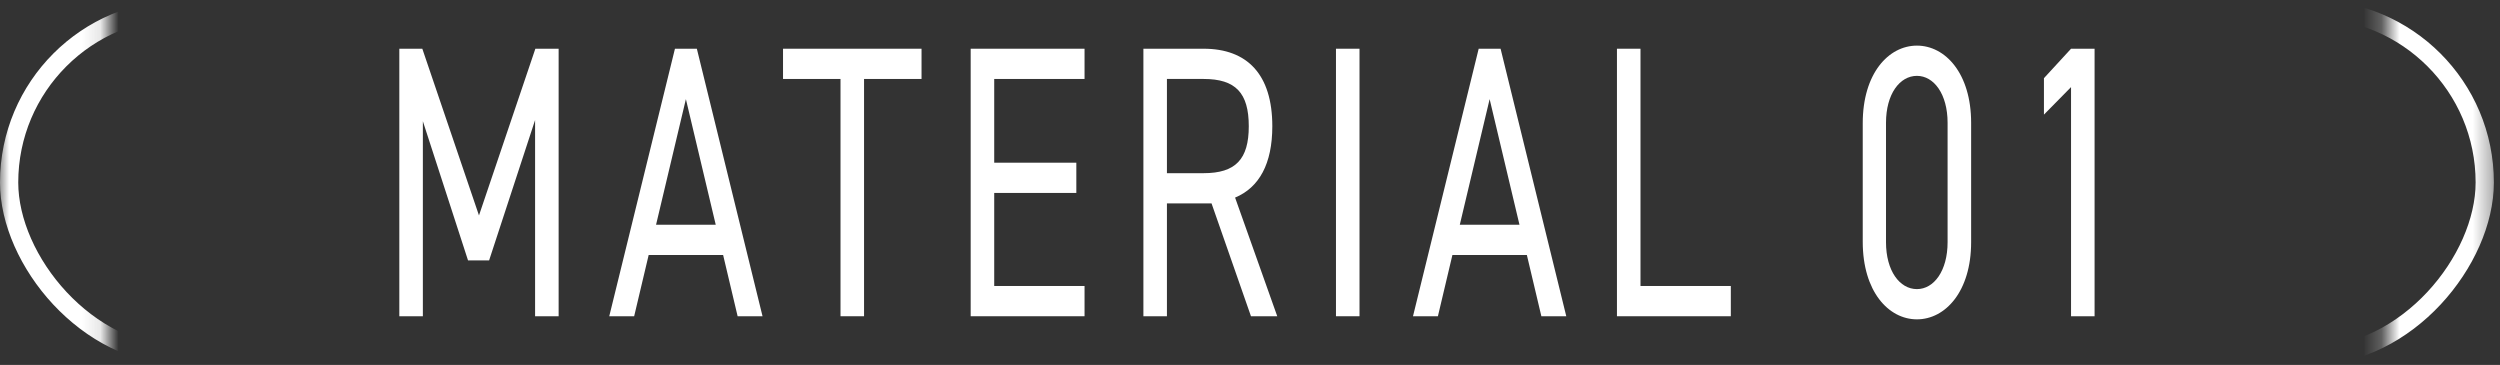
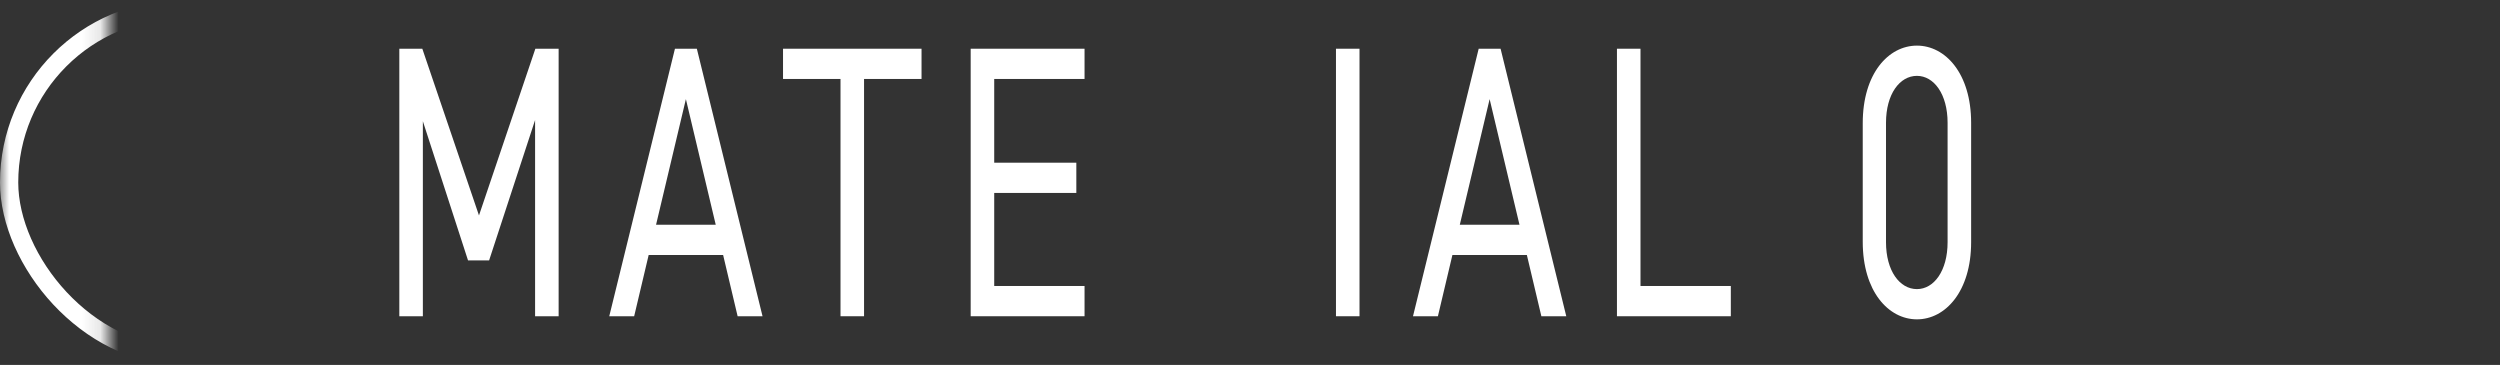
<svg xmlns="http://www.w3.org/2000/svg" width="137" height="20" viewBox="0 0 137 20" fill="none">
  <rect x="0" y="0" width="137" height="20" fill="#333333" stroke="none" />
  <mask id="mask0_197_105" style="mask-type:alpha" maskUnits="userSpaceOnUse" x="0" y="0" width="6" height="20">
    <rect width="5.882" height="20" fill="#D9D9D9" />
  </mask>
  <g mask="url(#mask0_197_105)">
    <rect x="0.5" y="0.5" width="114.294" height="19" rx="9.5" stroke="white" />
  </g>
-   <path d="M114.783 2.67V17.33H113.493V4.773L112.008 6.281V4.284L113.493 2.67H114.783Z" fill="white" />
  <path d="M108.018 6.728V13.272C108.018 15.97 106.608 17.5 105.048 17.5C103.488 17.5 102.078 15.97 102.078 13.251V6.749C102.078 4.03 103.488 2.5 105.048 2.5C106.608 2.5 108.018 4.03 108.018 6.728ZM106.728 6.728C106.728 5.156 105.978 4.157 105.048 4.157C104.103 4.157 103.353 5.156 103.353 6.728V13.272C103.353 14.844 104.103 15.843 105.048 15.843C105.978 15.843 106.728 14.844 106.728 13.272V6.728Z" fill="white" />
  <path d="M89.899 2.67V15.672H94.849V17.33H88.609V2.67H89.899Z" fill="white" />
  <path d="M78.797 17.33H77.432L81.032 2.67H82.232L85.832 17.33H84.467L83.672 13.973H79.592L78.797 17.33ZM81.632 5.432L79.997 12.315H83.267L81.632 5.432Z" fill="white" />
  <path d="M74.501 2.67V17.33H73.211V2.67H74.501Z" fill="white" />
-   <path d="M69.993 17.33H68.553L66.393 11.147H63.948V17.33H62.658V2.67H65.958C68.343 2.67 69.723 4.072 69.723 6.919C69.723 8.98 69.003 10.276 67.683 10.828L69.993 17.33ZM63.948 9.49H65.958C67.713 9.49 68.433 8.725 68.433 6.919C68.433 5.092 67.713 4.327 65.958 4.327H63.948V9.49Z" fill="white" />
  <path d="M53.193 2.67H59.433V4.327H54.483V8.916H58.983V10.573H54.483V15.672H59.433V17.33H53.193V2.67Z" fill="white" />
  <path d="M42.91 2.67H50.5V4.327H47.35V17.33H46.06V4.327H42.91V2.67Z" fill="white" />
-   <path d="M34.752 17.33H33.387L36.987 2.67H38.187L41.787 17.33H40.422L39.627 13.973H35.547L34.752 17.33ZM37.587 5.432L35.952 12.315H39.222L37.587 5.432Z" fill="white" />
+   <path d="M34.752 17.33H33.387L36.987 2.67H38.187L41.787 17.33H40.422L39.627 13.973H35.547L34.752 17.33M37.587 5.432L35.952 12.315H39.222L37.587 5.432Z" fill="white" />
  <path d="M23.143 2.67L26.248 11.806L29.338 2.67H30.613V17.33H29.323V6.579L26.803 14.27H25.648L23.173 6.643V17.33H21.883V2.67H23.143Z" fill="white" />
  <mask id="mask1_197_105" style="mask-type:alpha" maskUnits="userSpaceOnUse" x="130" y="0" width="7" height="20">
-     <rect width="5.882" height="20" transform="matrix(-1 0 0 1 136.664 0)" fill="#D9D9D9" />
-   </mask>
+     </mask>
  <g mask="url(#mask1_197_105)">
    <rect x="-0.5" y="0.5" width="114.294" height="19" rx="9.5" transform="matrix(-1 0 0 1 135.664 0)" stroke="white" />
  </g>
</svg>